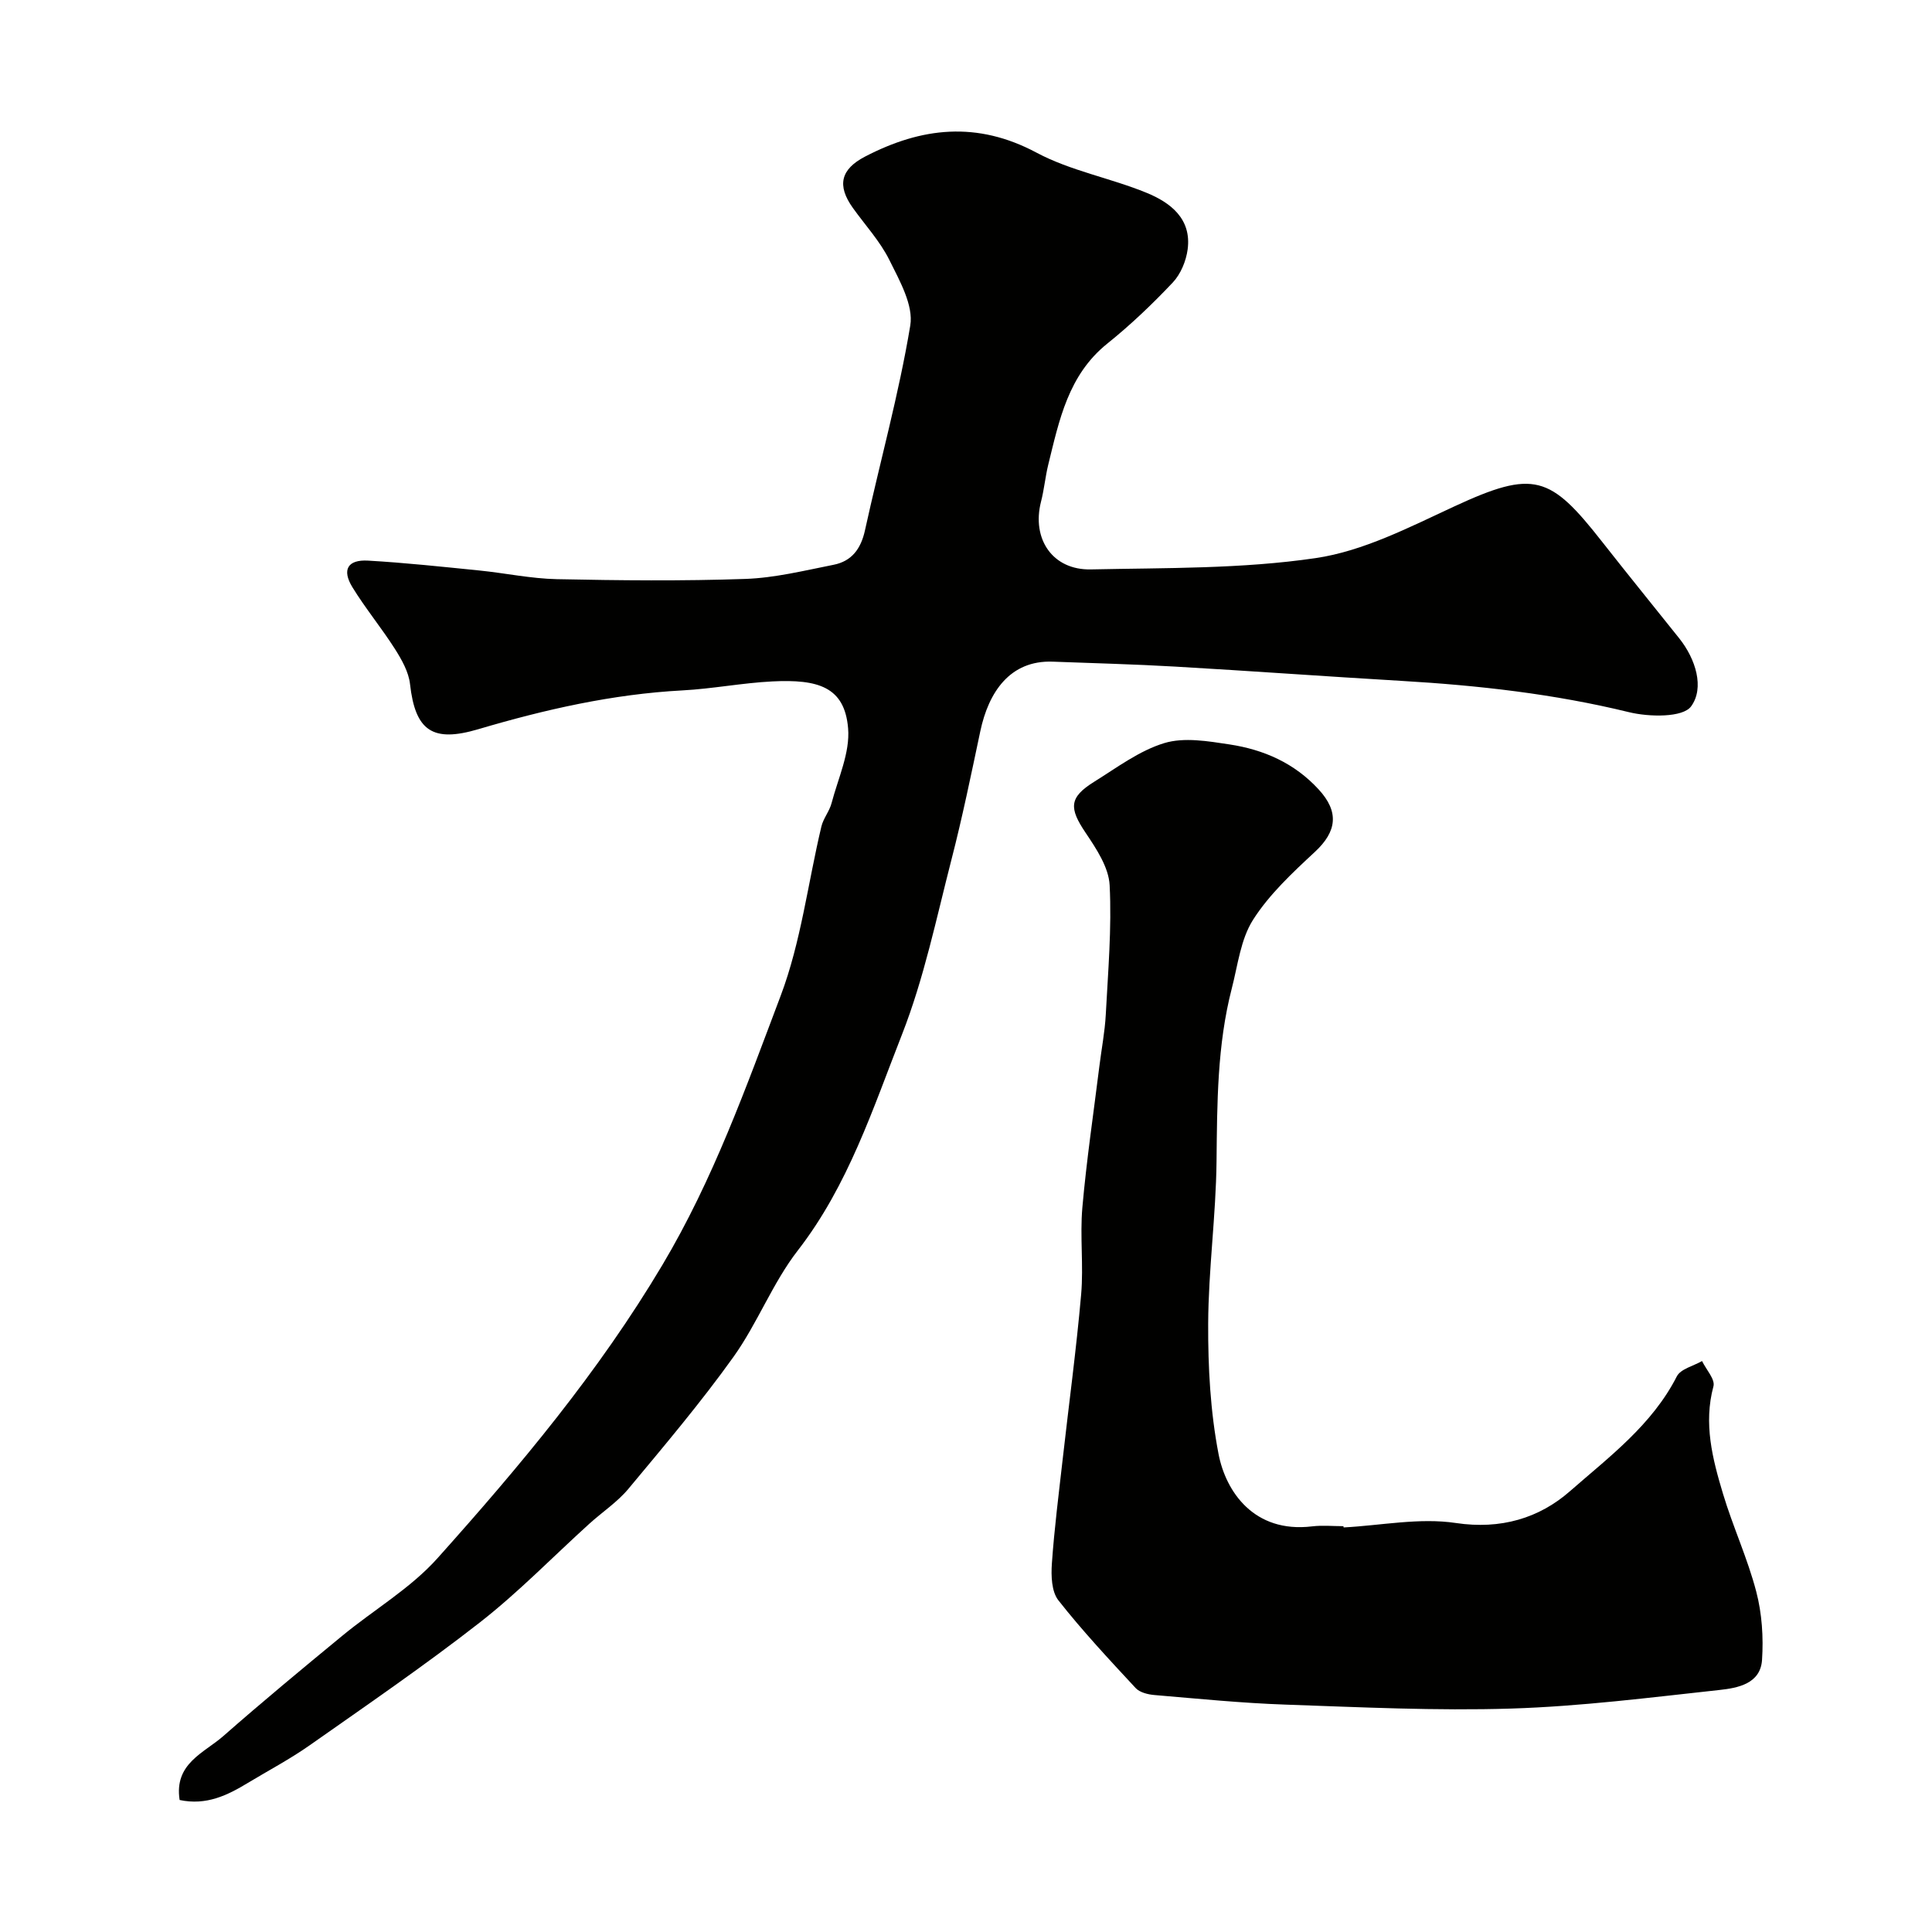
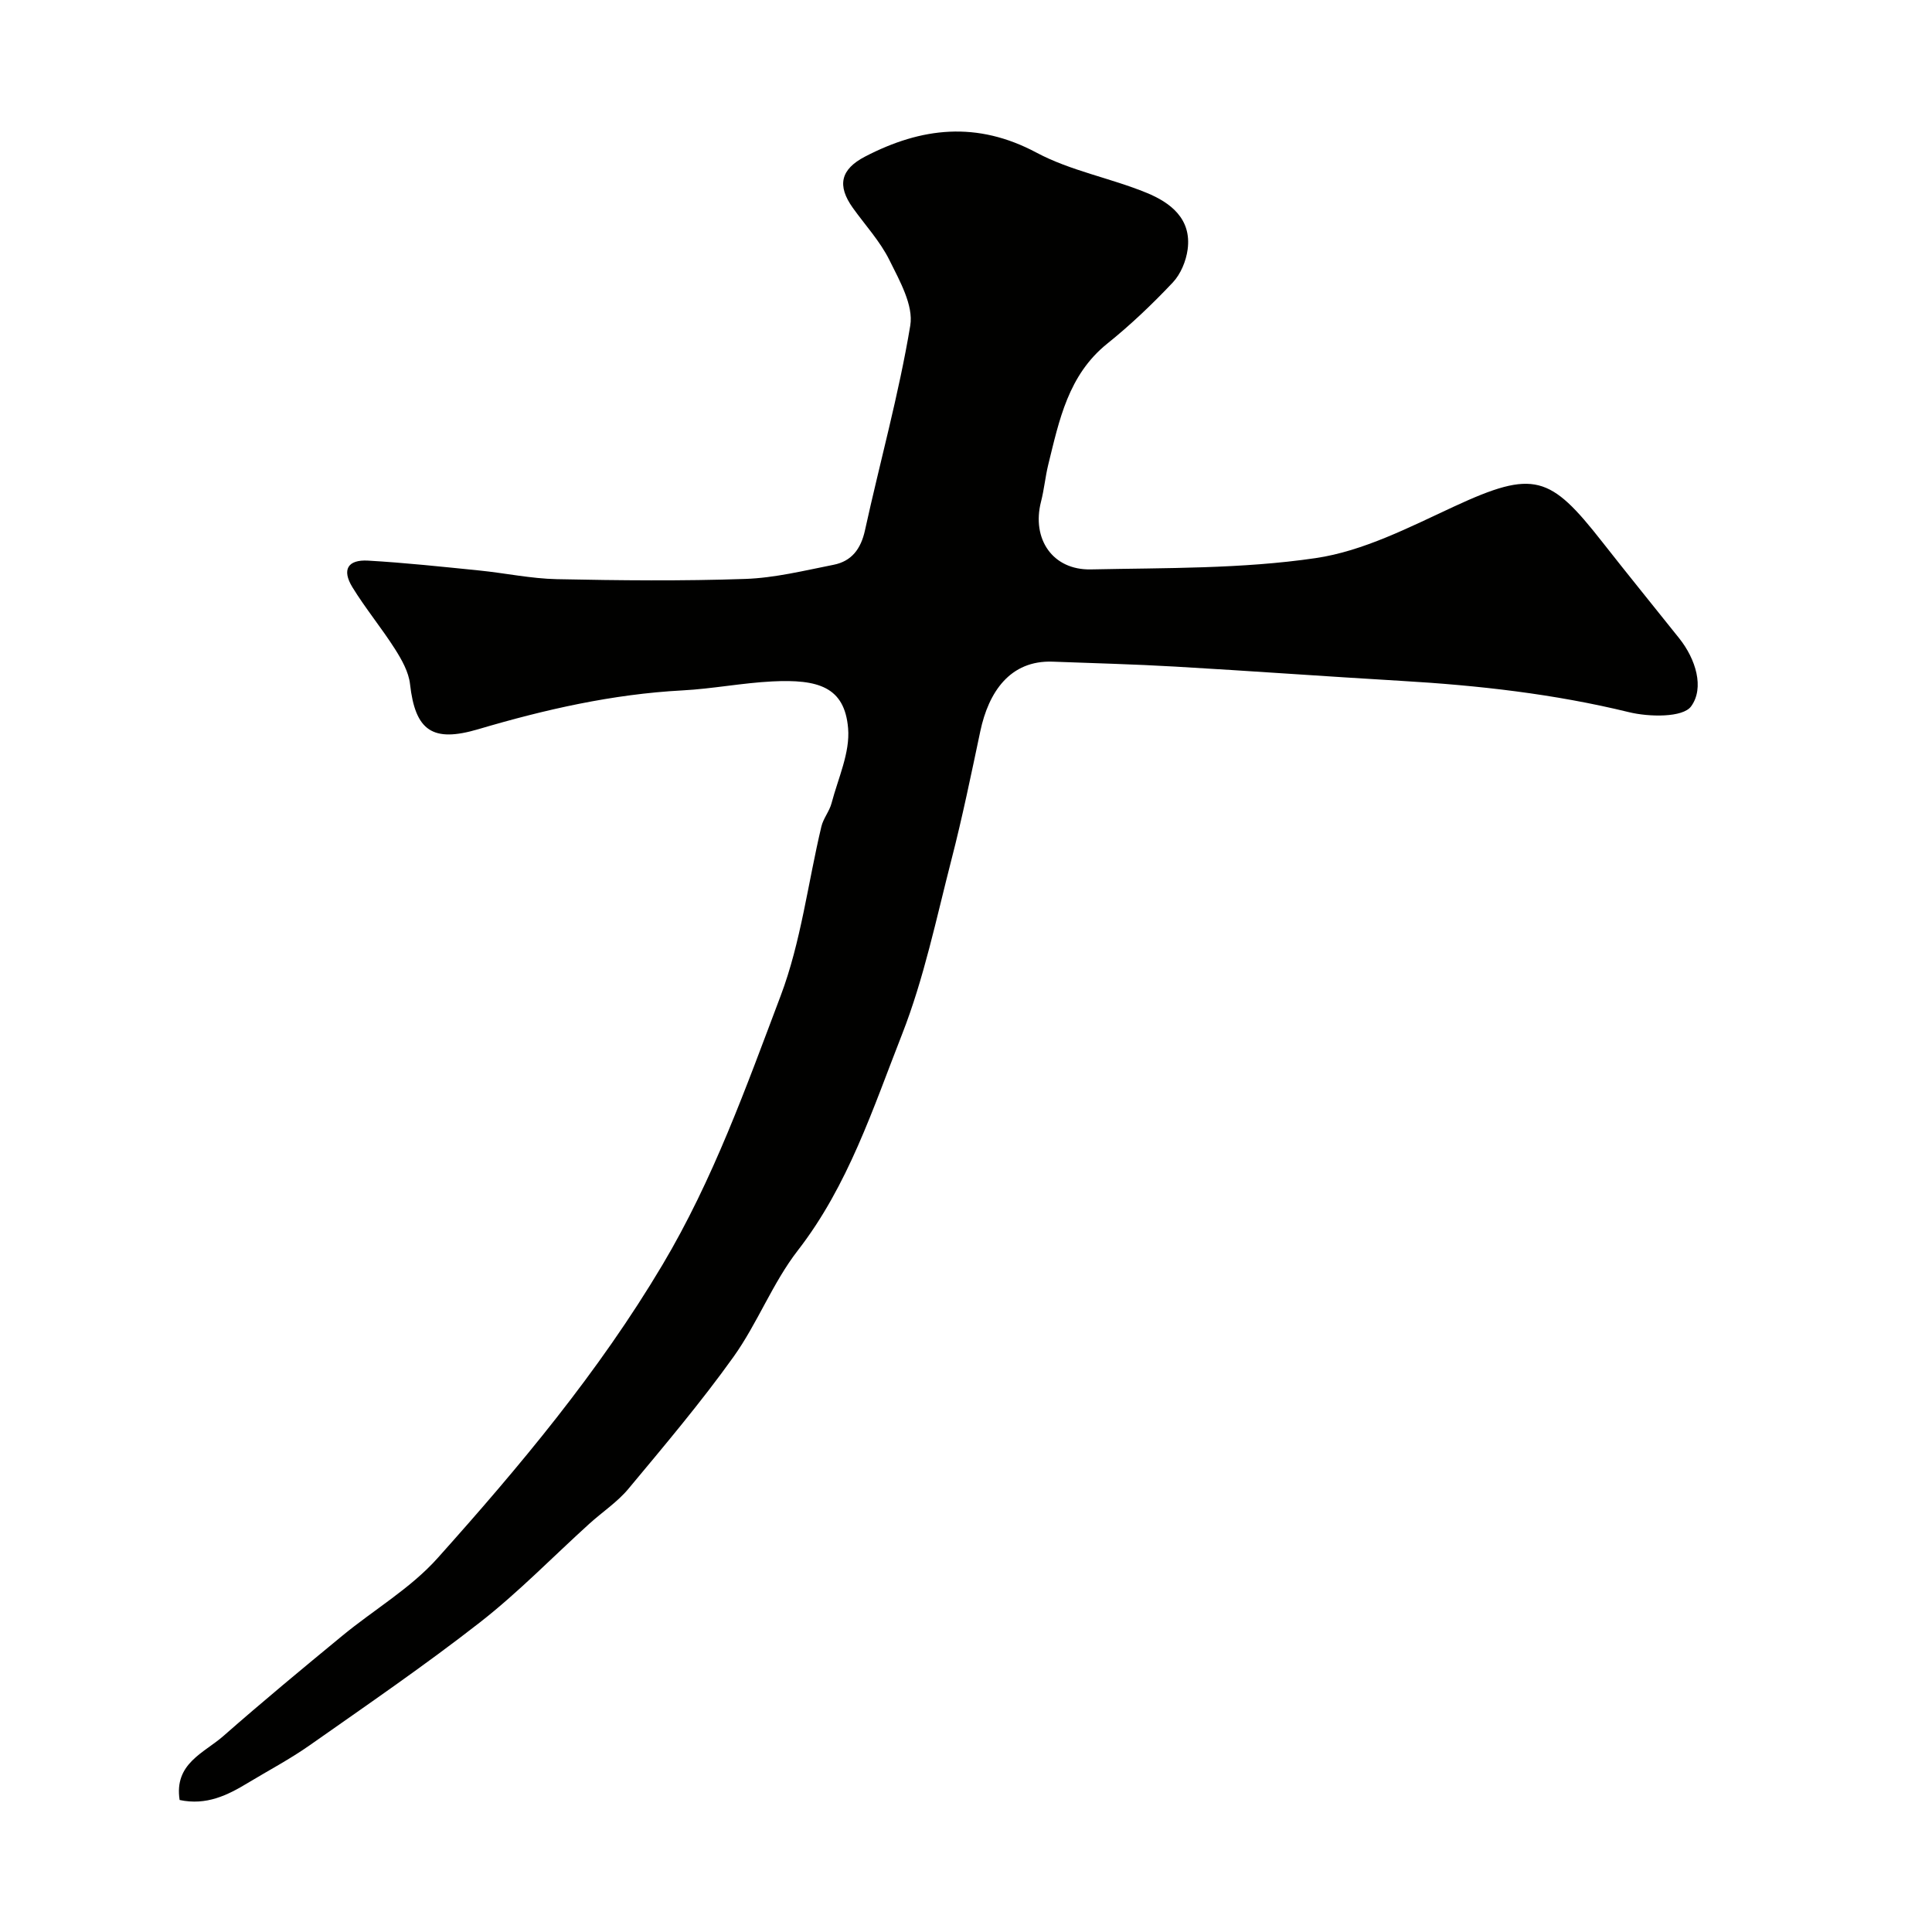
<svg xmlns="http://www.w3.org/2000/svg" enable-background="new 0 0 400 400" viewBox="0 0 400 400">
  <g fill="#010100">
-     <path d="m37.19 372.67c-1.18-7.56 5.05-9.73 9.05-13.24 8.07-7.09 16.35-13.95 24.65-20.78 6.54-5.39 14.12-9.81 19.69-16.04 17.03-19.03 33.35-38.51 46.57-60.73 10.56-17.75 17.32-36.78 24.48-55.72 4.21-11.15 5.64-23.34 8.43-35.04.4-1.69 1.67-3.16 2.11-4.85 1.35-5.14 3.85-10.45 3.42-15.49-.72-8.6-6.24-10.17-15.69-9.7-6.22.31-12.39 1.53-18.61 1.86-14.47.77-28.45 3.95-42.25 8.03-9.45 2.8-13.06.38-14.15-9.34-.28-2.51-1.71-5.04-3.11-7.25-2.78-4.37-6.11-8.39-8.81-12.79-2.23-3.63-.99-5.76 3.23-5.52 7.68.44 15.35 1.27 23.01 2.04 5.37.54 10.72 1.69 16.1 1.8 12.99.27 26.01.4 38.99-.05 6.13-.21 12.23-1.73 18.3-2.93 3.73-.74 5.64-3.29 6.48-7.12 3.1-14.14 7.01-28.14 9.38-42.4.7-4.19-2.2-9.29-4.31-13.55-1.93-3.9-5.01-7.23-7.58-10.82-3.32-4.65-2.53-7.99 2.53-10.62 11.7-6.08 23.19-7.39 35.51-.81 7.06 3.77 15.3 5.24 22.78 8.31 4.96 2.03 9.34 5.39 8.5 11.71-.32 2.41-1.44 5.12-3.08 6.86-4.24 4.49-8.75 8.79-13.57 12.66-8.08 6.5-9.94 15.84-12.21 25.05-.62 2.53-.85 5.15-1.5 7.67-1.97 7.71 2.39 14.19 10.32 14.02 15.54-.33 31.24-.09 46.54-2.34 9.88-1.45 19.41-6.4 28.68-10.69 16.55-7.67 19.86-6.43 30.65 7.33 5.26 6.7 10.63 13.31 15.94 19.96 3.44 4.31 5.26 10.26 2.47 14.09-1.71 2.36-8.72 2.22-12.86 1.21-15.52-3.79-31.23-5.55-47.11-6.48-15.64-.92-31.26-2.06-46.9-2.96-8.42-.49-16.87-.7-25.3-1.02-8.86-.33-13.29 6.31-15 14.41-1.88 8.89-3.71 17.81-5.98 26.61-3.12 12.12-5.67 24.52-10.21 36.11-6.04 15.39-11.15 31.31-21.59 44.77-5.23 6.74-8.35 15.09-13.33 22.05-6.76 9.45-14.3 18.36-21.74 27.3-2.29 2.75-5.41 4.8-8.1 7.24-7.52 6.81-14.63 14.15-22.6 20.38-11.44 8.93-23.44 17.15-35.32 25.5-4.06 2.85-8.49 5.19-12.75 7.76-4.24 2.57-8.6 4.73-14.15 3.55z" />
-     <path d="m278.18 316.24c7.76-.41 15.7-2.05 23.23-.92 9.32 1.4 17.28-1.01 23.63-6.58 8.09-7.09 17-13.71 22.13-23.78.79-1.54 3.43-2.14 5.22-3.17.85 1.76 2.75 3.8 2.36 5.23-2.08 7.72-.2 14.99 1.96 22.19 2.05 6.85 5.1 13.41 6.9 20.31 1.19 4.53 1.51 9.47 1.2 14.16-.33 4.92-5.01 5.8-8.79 6.21-14.36 1.56-28.74 3.4-43.15 3.85-15.56.49-31.17-.28-46.75-.82-9.04-.31-18.06-1.22-27.08-1.98-1.36-.11-3.07-.53-3.92-1.45-5.49-5.92-11.02-11.83-16-18.17-1.41-1.8-1.52-5.07-1.34-7.6.5-7.2 1.42-14.37 2.23-21.54 1.28-11.4 2.83-22.77 3.83-34.19.52-5.95-.27-12.02.25-17.97.86-9.78 2.31-19.5 3.52-29.24.44-3.58 1.14-7.14 1.33-10.73.47-8.92 1.25-17.88.8-26.77-.19-3.71-2.75-7.55-4.96-10.84-3.47-5.14-3.47-7.33 1.75-10.58 4.71-2.93 9.35-6.44 14.52-8.01 4.12-1.25 9.07-.4 13.54.28 7.06 1.08 13.41 3.85 18.43 9.32 4.22 4.59 3.83 8.65-.79 12.93-4.64 4.31-9.43 8.77-12.79 14.04-2.58 4.04-3.16 9.39-4.41 14.22-3.04 11.76-3.03 23.78-3.16 35.83-.12 11.2-1.68 22.39-1.73 33.59-.04 9.01.45 18.18 2.15 27 1.49 7.7 7.29 16.41 19.36 14.96 2.14-.26 4.33-.04 6.49-.04.03.1.03.18.04.26z" />
+     <path d="m37.19 372.67c-1.18-7.56 5.05-9.73 9.05-13.24 8.07-7.09 16.35-13.95 24.65-20.78 6.54-5.39 14.12-9.81 19.69-16.04 17.03-19.03 33.35-38.51 46.57-60.73 10.56-17.75 17.32-36.78 24.48-55.72 4.21-11.15 5.64-23.34 8.43-35.04.4-1.69 1.67-3.16 2.11-4.85 1.35-5.14 3.85-10.45 3.42-15.49-.72-8.6-6.24-10.17-15.69-9.7-6.22.31-12.39 1.53-18.61 1.86-14.47.77-28.45 3.95-42.25 8.03-9.45 2.8-13.06.38-14.15-9.34-.28-2.51-1.71-5.04-3.11-7.25-2.78-4.37-6.11-8.39-8.81-12.79-2.23-3.63-.99-5.76 3.23-5.52 7.68.44 15.35 1.27 23.01 2.04 5.37.54 10.72 1.69 16.1 1.8 12.99.27 26.01.4 38.99-.05 6.13-.21 12.23-1.73 18.3-2.93 3.73-.74 5.64-3.29 6.48-7.12 3.1-14.14 7.01-28.14 9.38-42.4.7-4.19-2.2-9.29-4.31-13.55-1.93-3.9-5.01-7.23-7.58-10.82-3.32-4.65-2.53-7.99 2.53-10.62 11.7-6.08 23.19-7.39 35.51-.81 7.06 3.77 15.3 5.24 22.78 8.31 4.96 2.03 9.34 5.39 8.5 11.71-.32 2.41-1.44 5.12-3.08 6.86-4.24 4.49-8.75 8.79-13.57 12.66-8.08 6.5-9.94 15.84-12.21 25.05-.62 2.53-.85 5.15-1.5 7.67-1.97 7.71 2.39 14.19 10.32 14.02 15.54-.33 31.24-.09 46.54-2.34 9.88-1.45 19.41-6.4 28.68-10.69 16.55-7.67 19.86-6.43 30.65 7.33 5.26 6.7 10.63 13.31 15.94 19.96 3.44 4.31 5.26 10.26 2.47 14.09-1.71 2.36-8.72 2.22-12.86 1.21-15.52-3.79-31.23-5.55-47.11-6.48-15.64-.92-31.26-2.06-46.9-2.96-8.42-.49-16.87-.7-25.3-1.02-8.86-.33-13.29 6.31-15 14.41-1.88 8.89-3.71 17.81-5.98 26.61-3.12 12.12-5.67 24.52-10.21 36.11-6.04 15.39-11.15 31.31-21.59 44.77-5.23 6.74-8.35 15.09-13.33 22.05-6.76 9.45-14.3 18.36-21.74 27.3-2.29 2.75-5.41 4.8-8.1 7.24-7.52 6.81-14.63 14.15-22.6 20.38-11.44 8.93-23.44 17.15-35.32 25.5-4.06 2.85-8.49 5.19-12.75 7.76-4.24 2.57-8.6 4.73-14.15 3.55" />
  </g>
</svg>